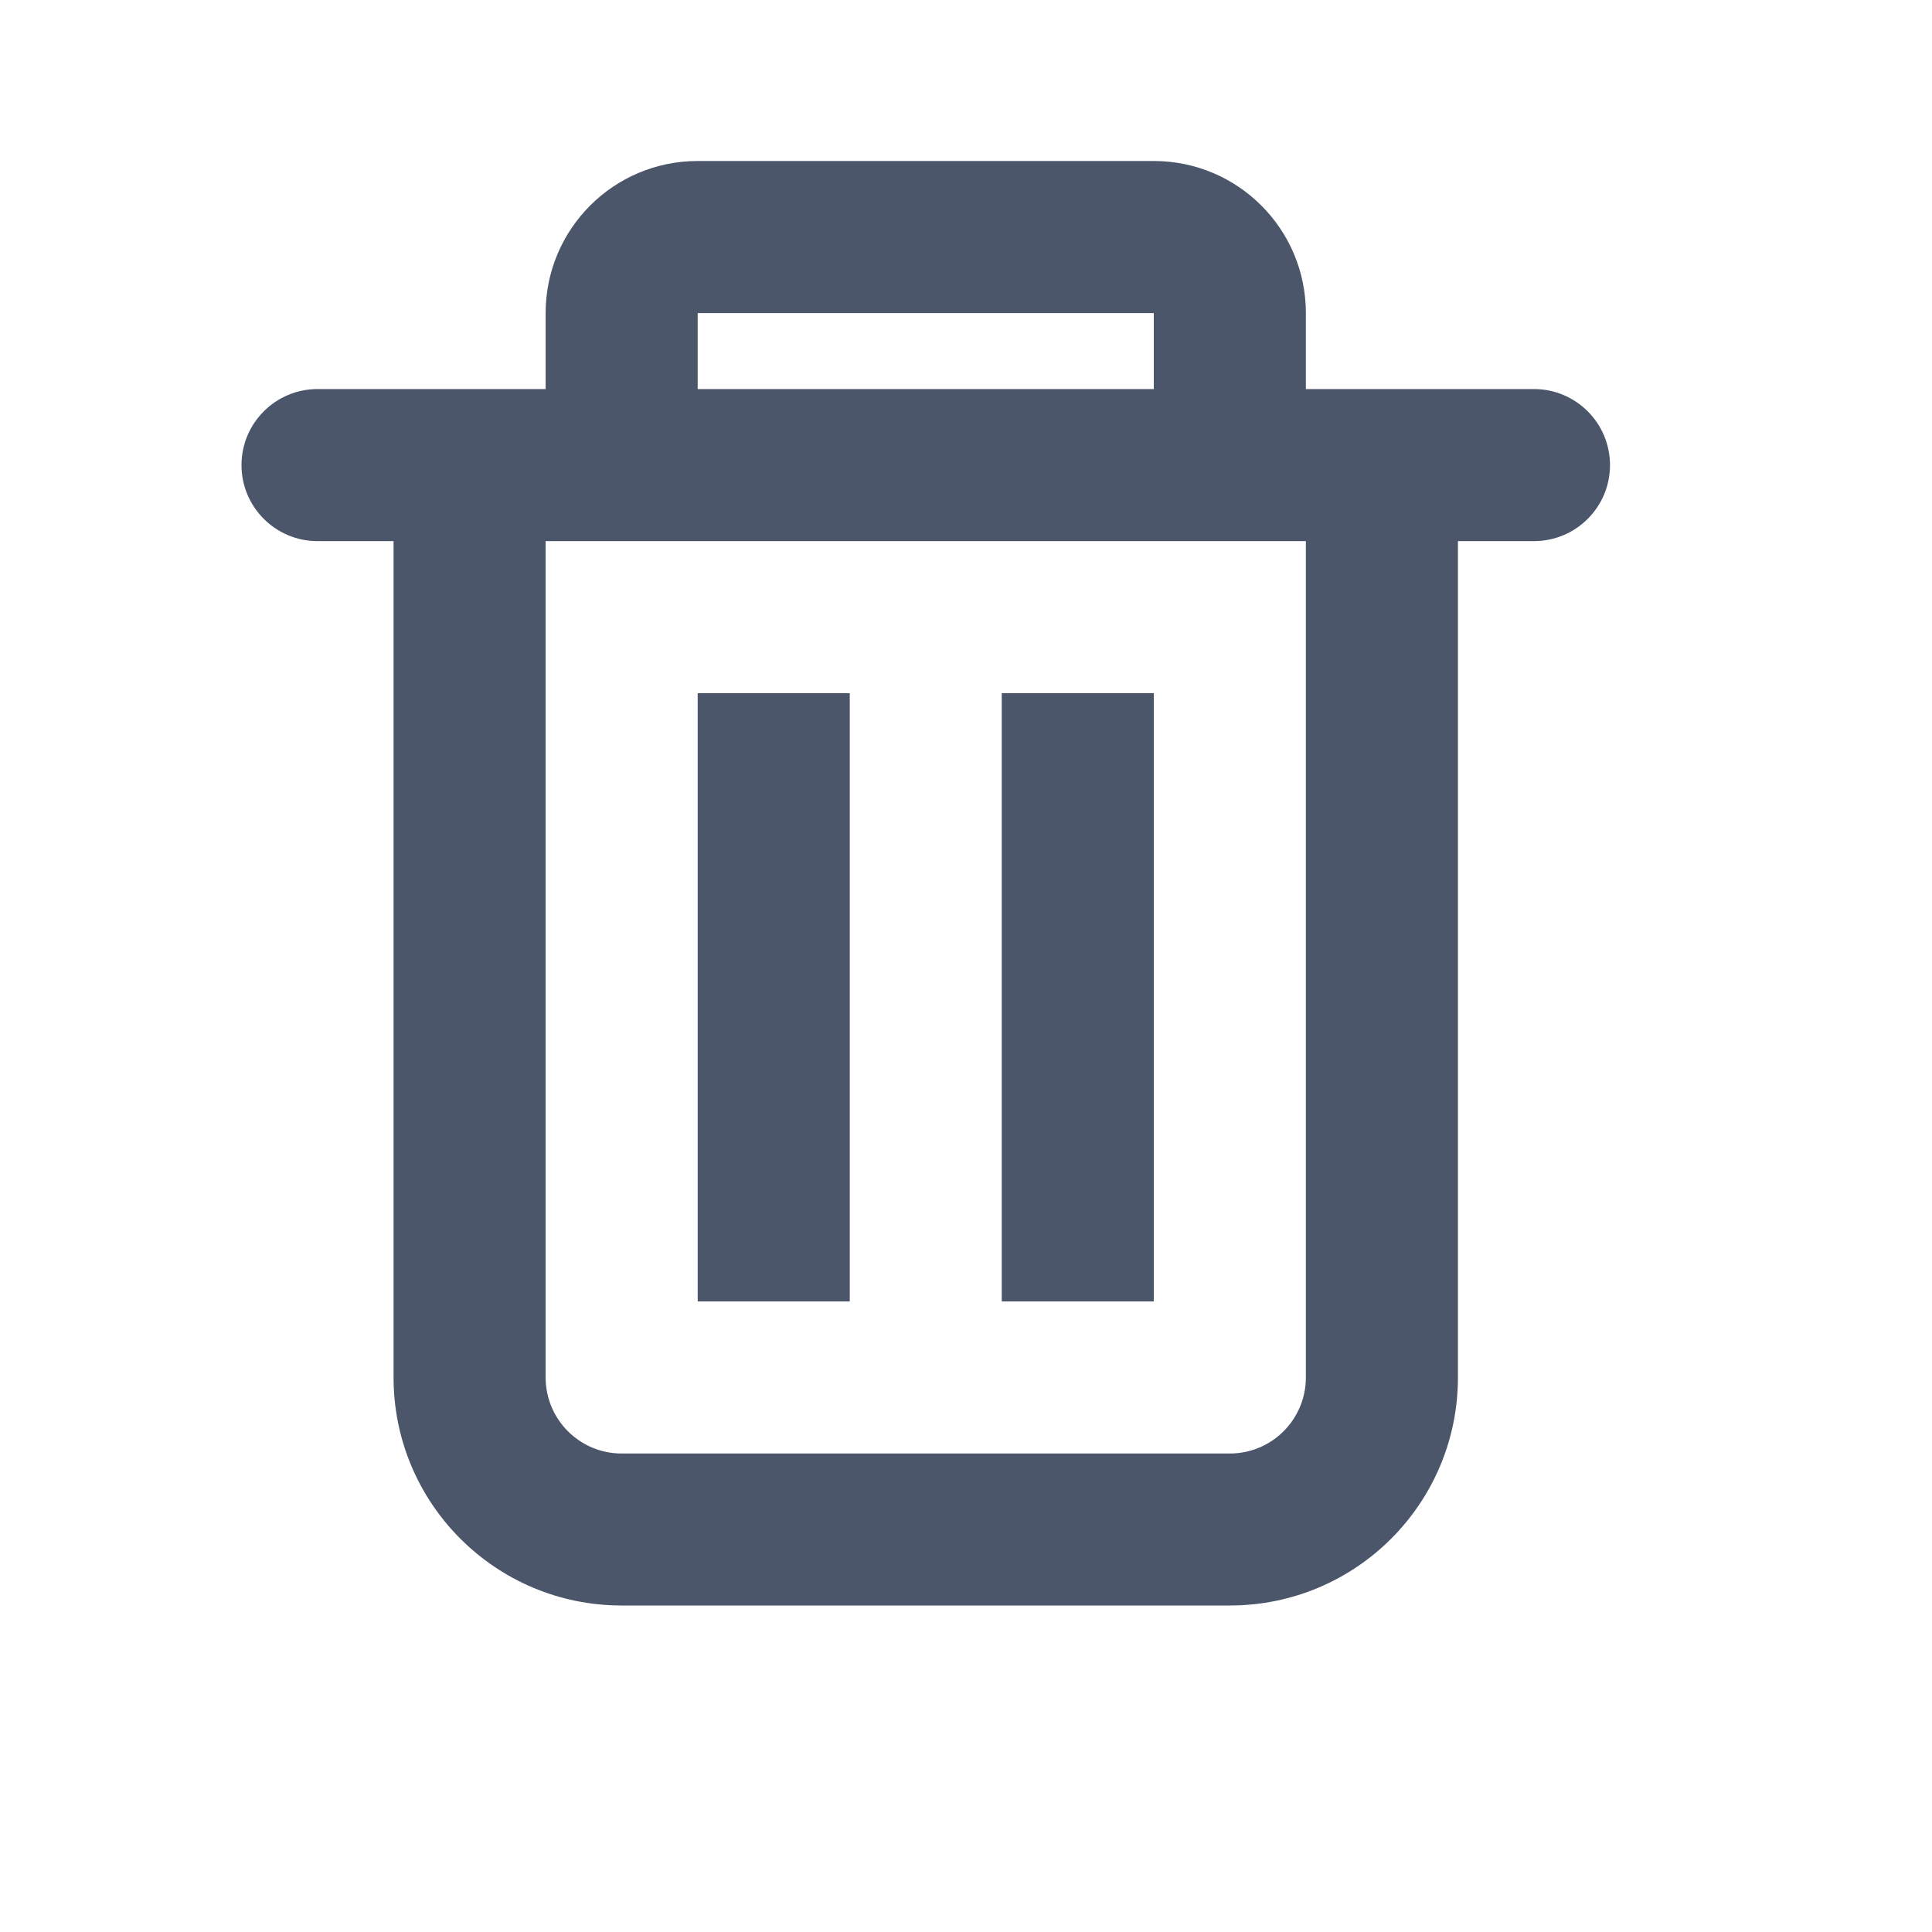
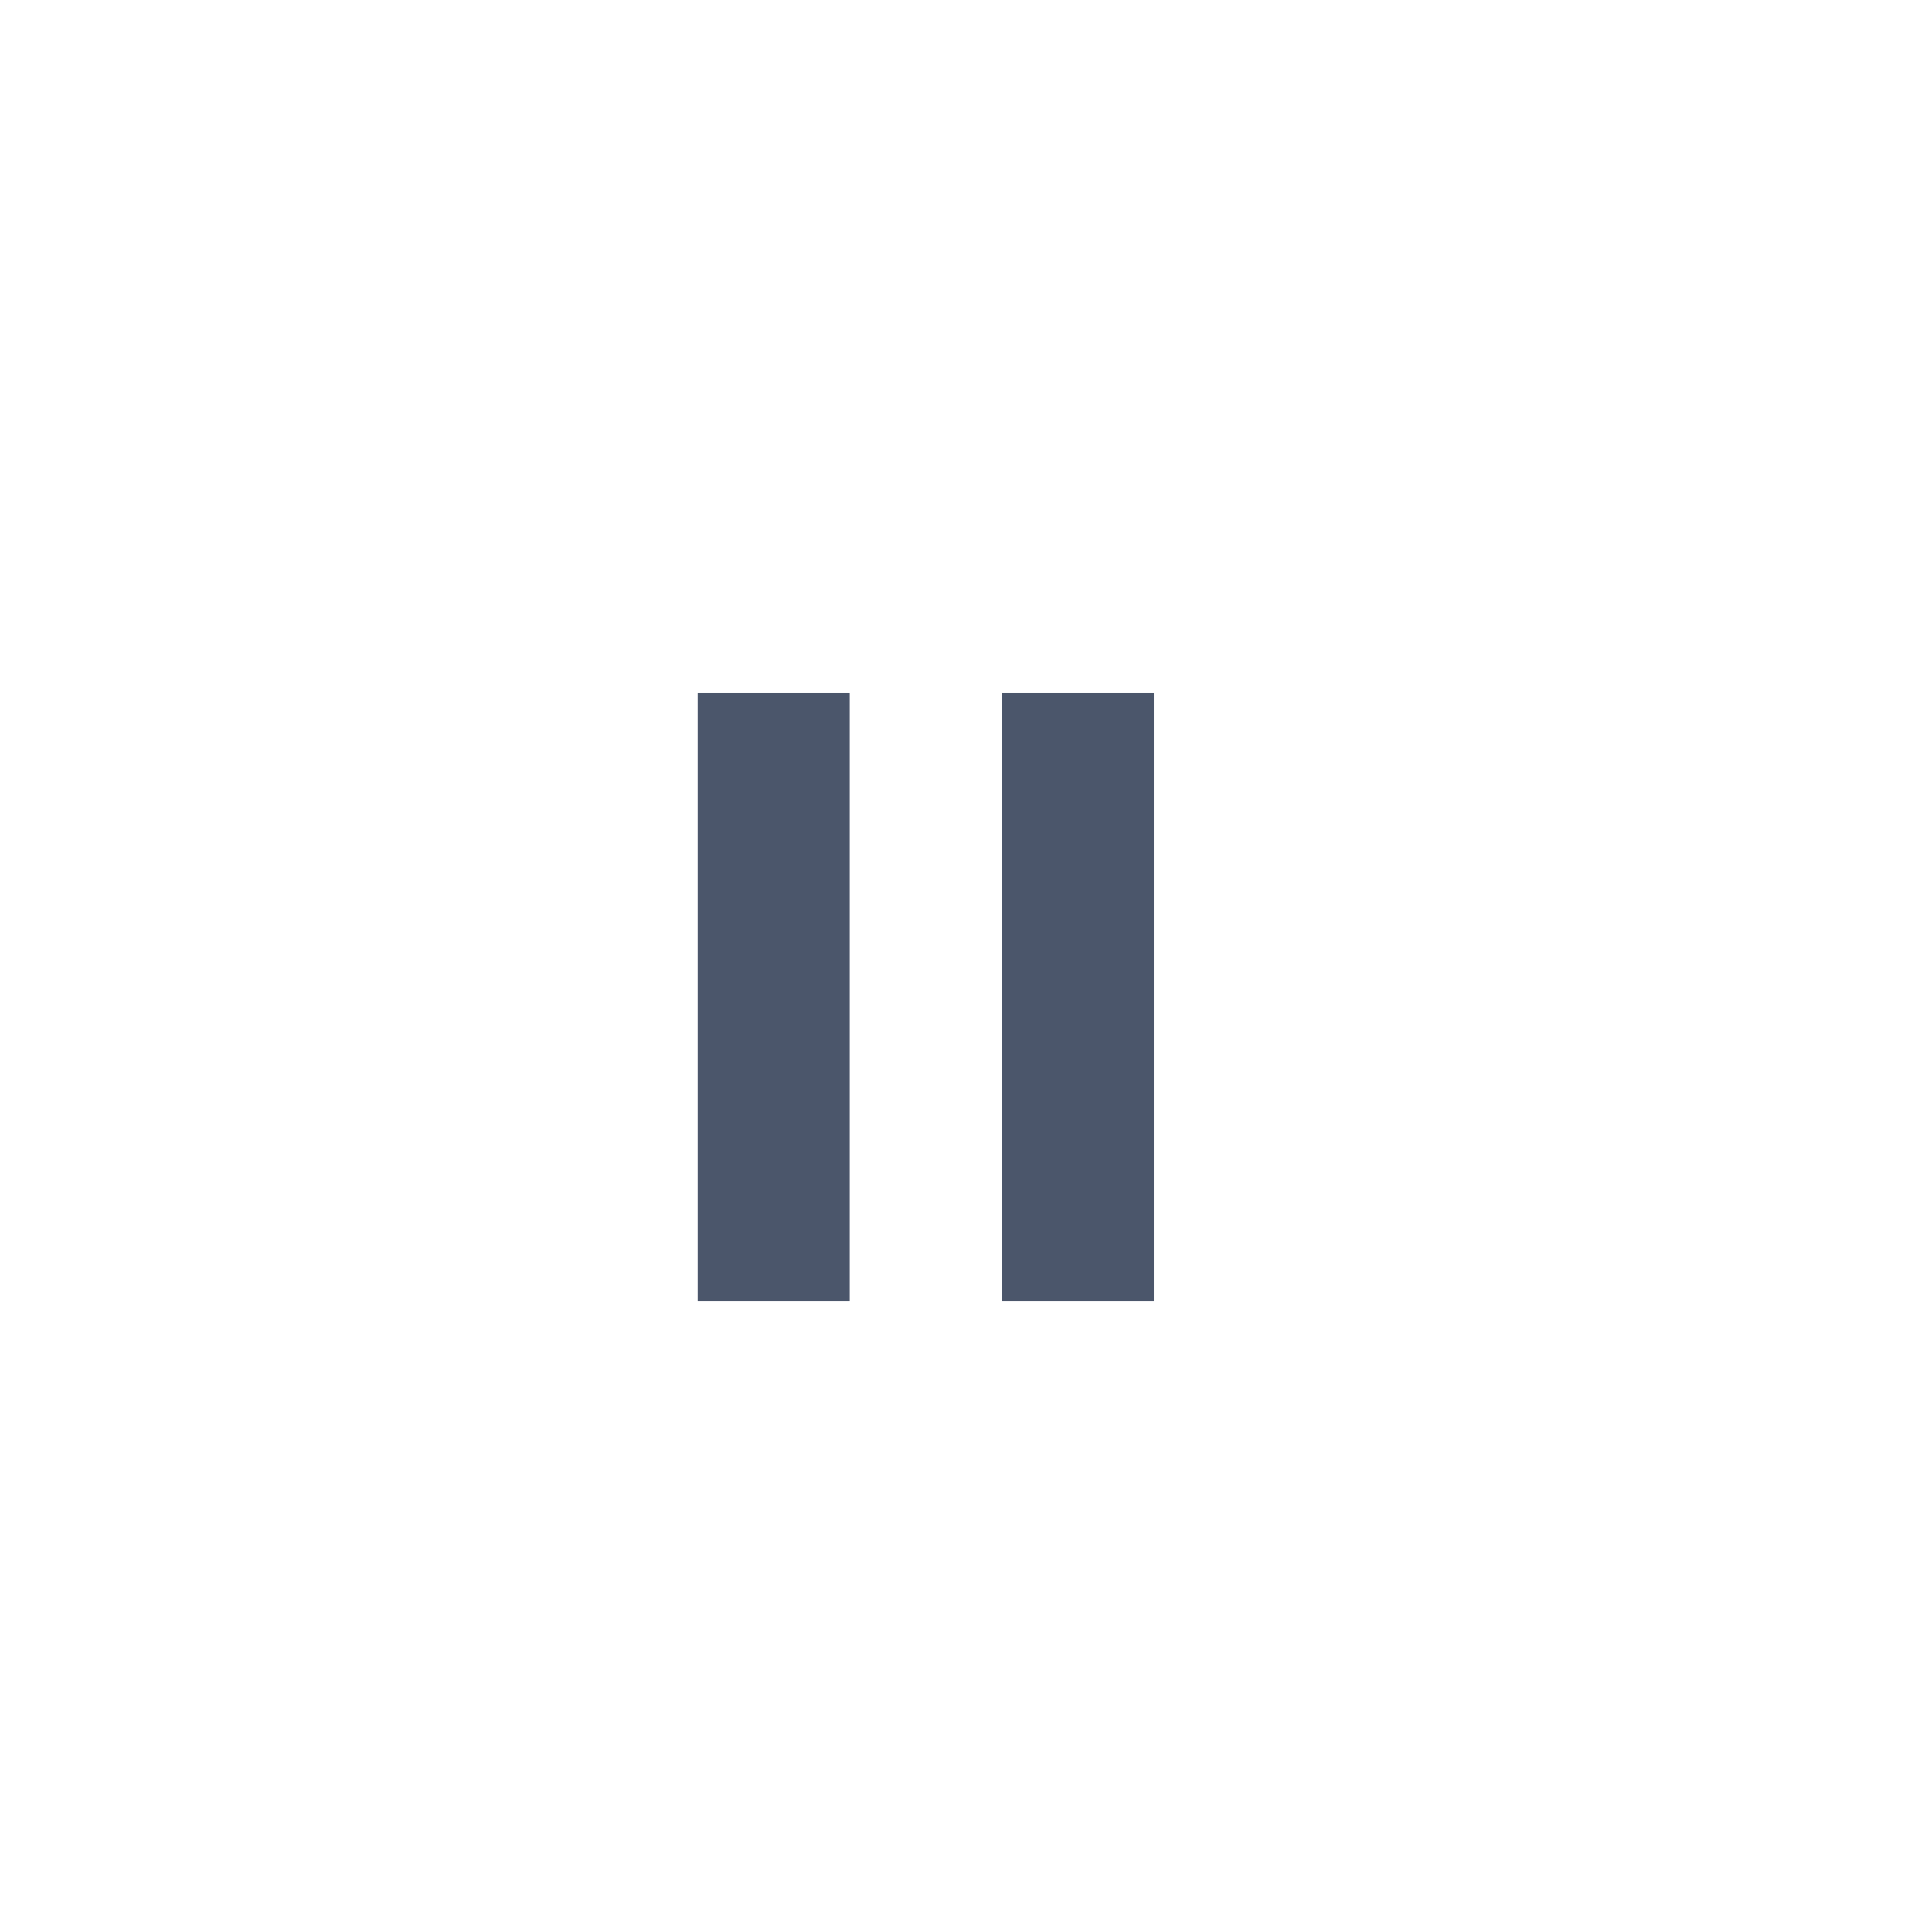
<svg xmlns="http://www.w3.org/2000/svg" width="24" height="24" viewBox="0 0 24 24" fill="none">
-   <path fill-rule="evenodd" clip-rule="evenodd" d="M16.222 4.833V3.889C16.222 2.846 15.377 2 14.333 2H8.667C7.623 2 6.778 2.846 6.778 3.889V4.833H3.944C3.423 4.833 3 5.256 3 5.778C3 6.299 3.423 6.722 3.944 6.722H4.889V17.111C4.889 18.676 6.157 19.944 7.722 19.944H15.278C16.843 19.944 18.111 18.676 18.111 17.111V6.722H19.056C19.577 6.722 20 6.299 20 5.778C20 5.256 19.577 4.833 19.056 4.833H16.222ZM14.333 3.889H8.667V4.833H14.333V3.889ZM16.222 6.722H6.778V17.111C6.778 17.633 7.201 18.056 7.722 18.056H15.278C15.799 18.056 16.222 17.633 16.222 17.111V6.722Z" fill="#4B566B" />
  <path d="M8.667 8.611H10.556V16.167H8.667V8.611Z" fill="#4B566B" />
  <path d="M12.444 8.611H14.333V16.167H12.444V8.611Z" fill="#4B566B" />
</svg>